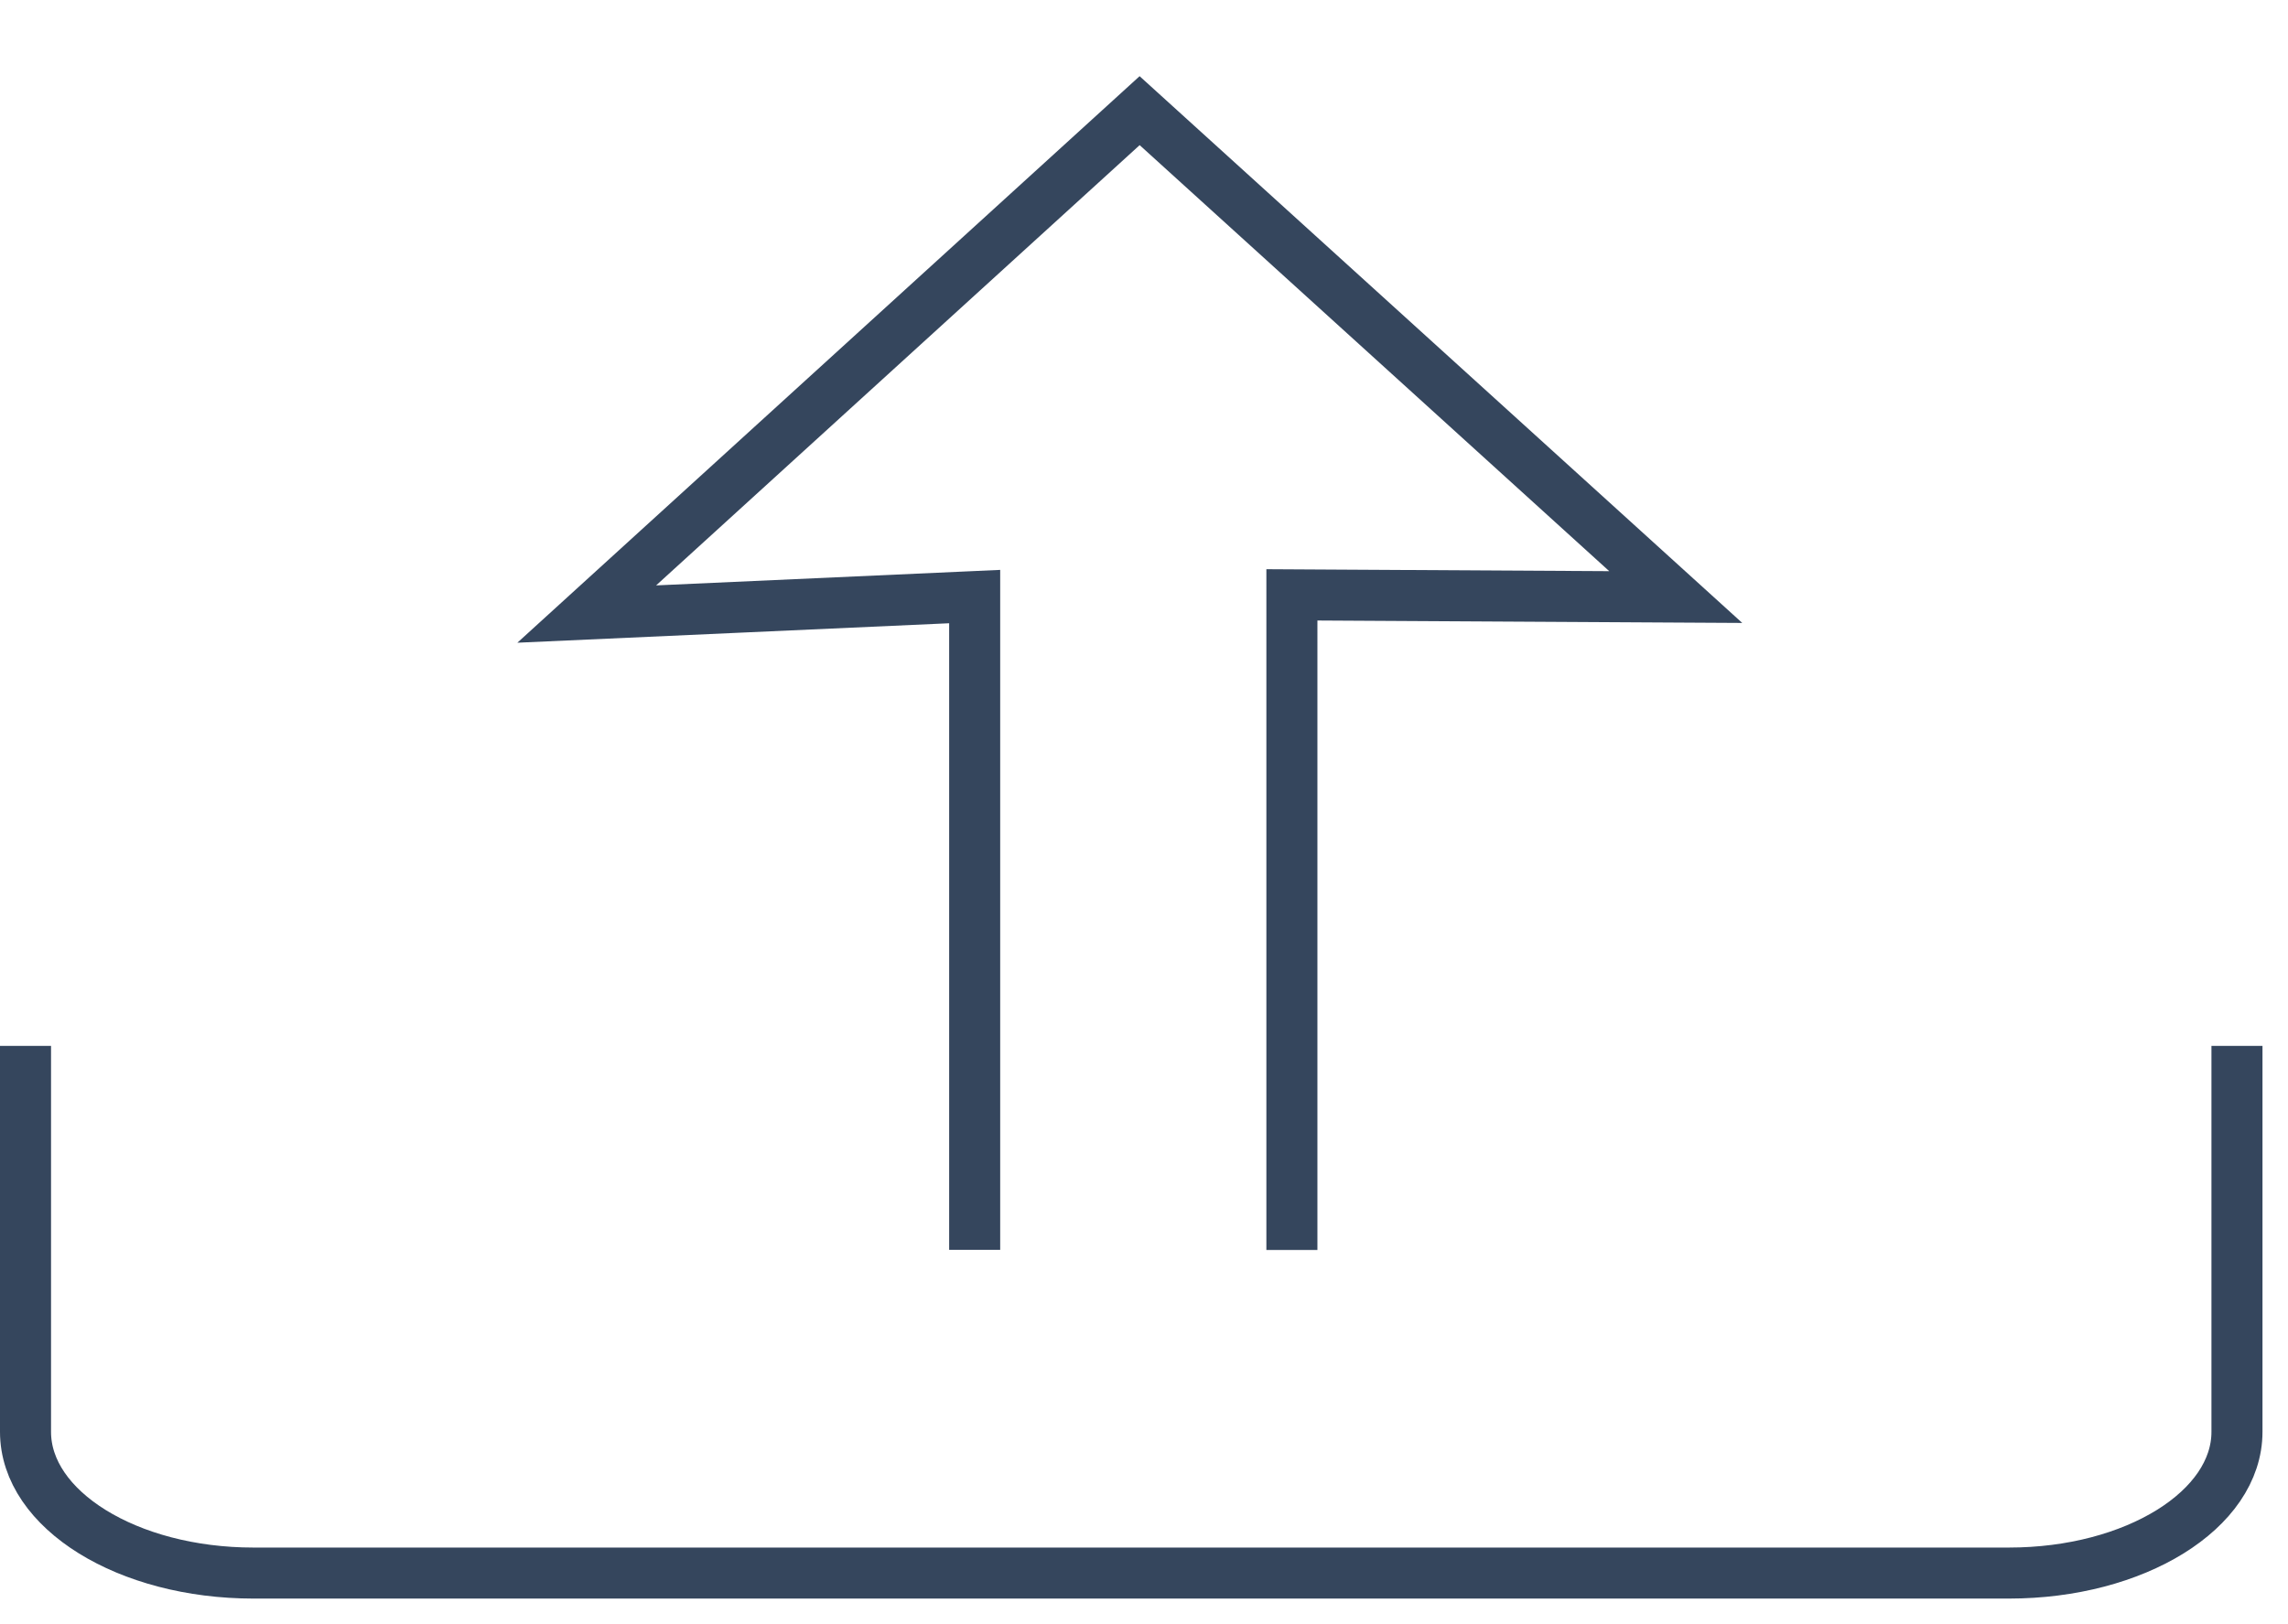
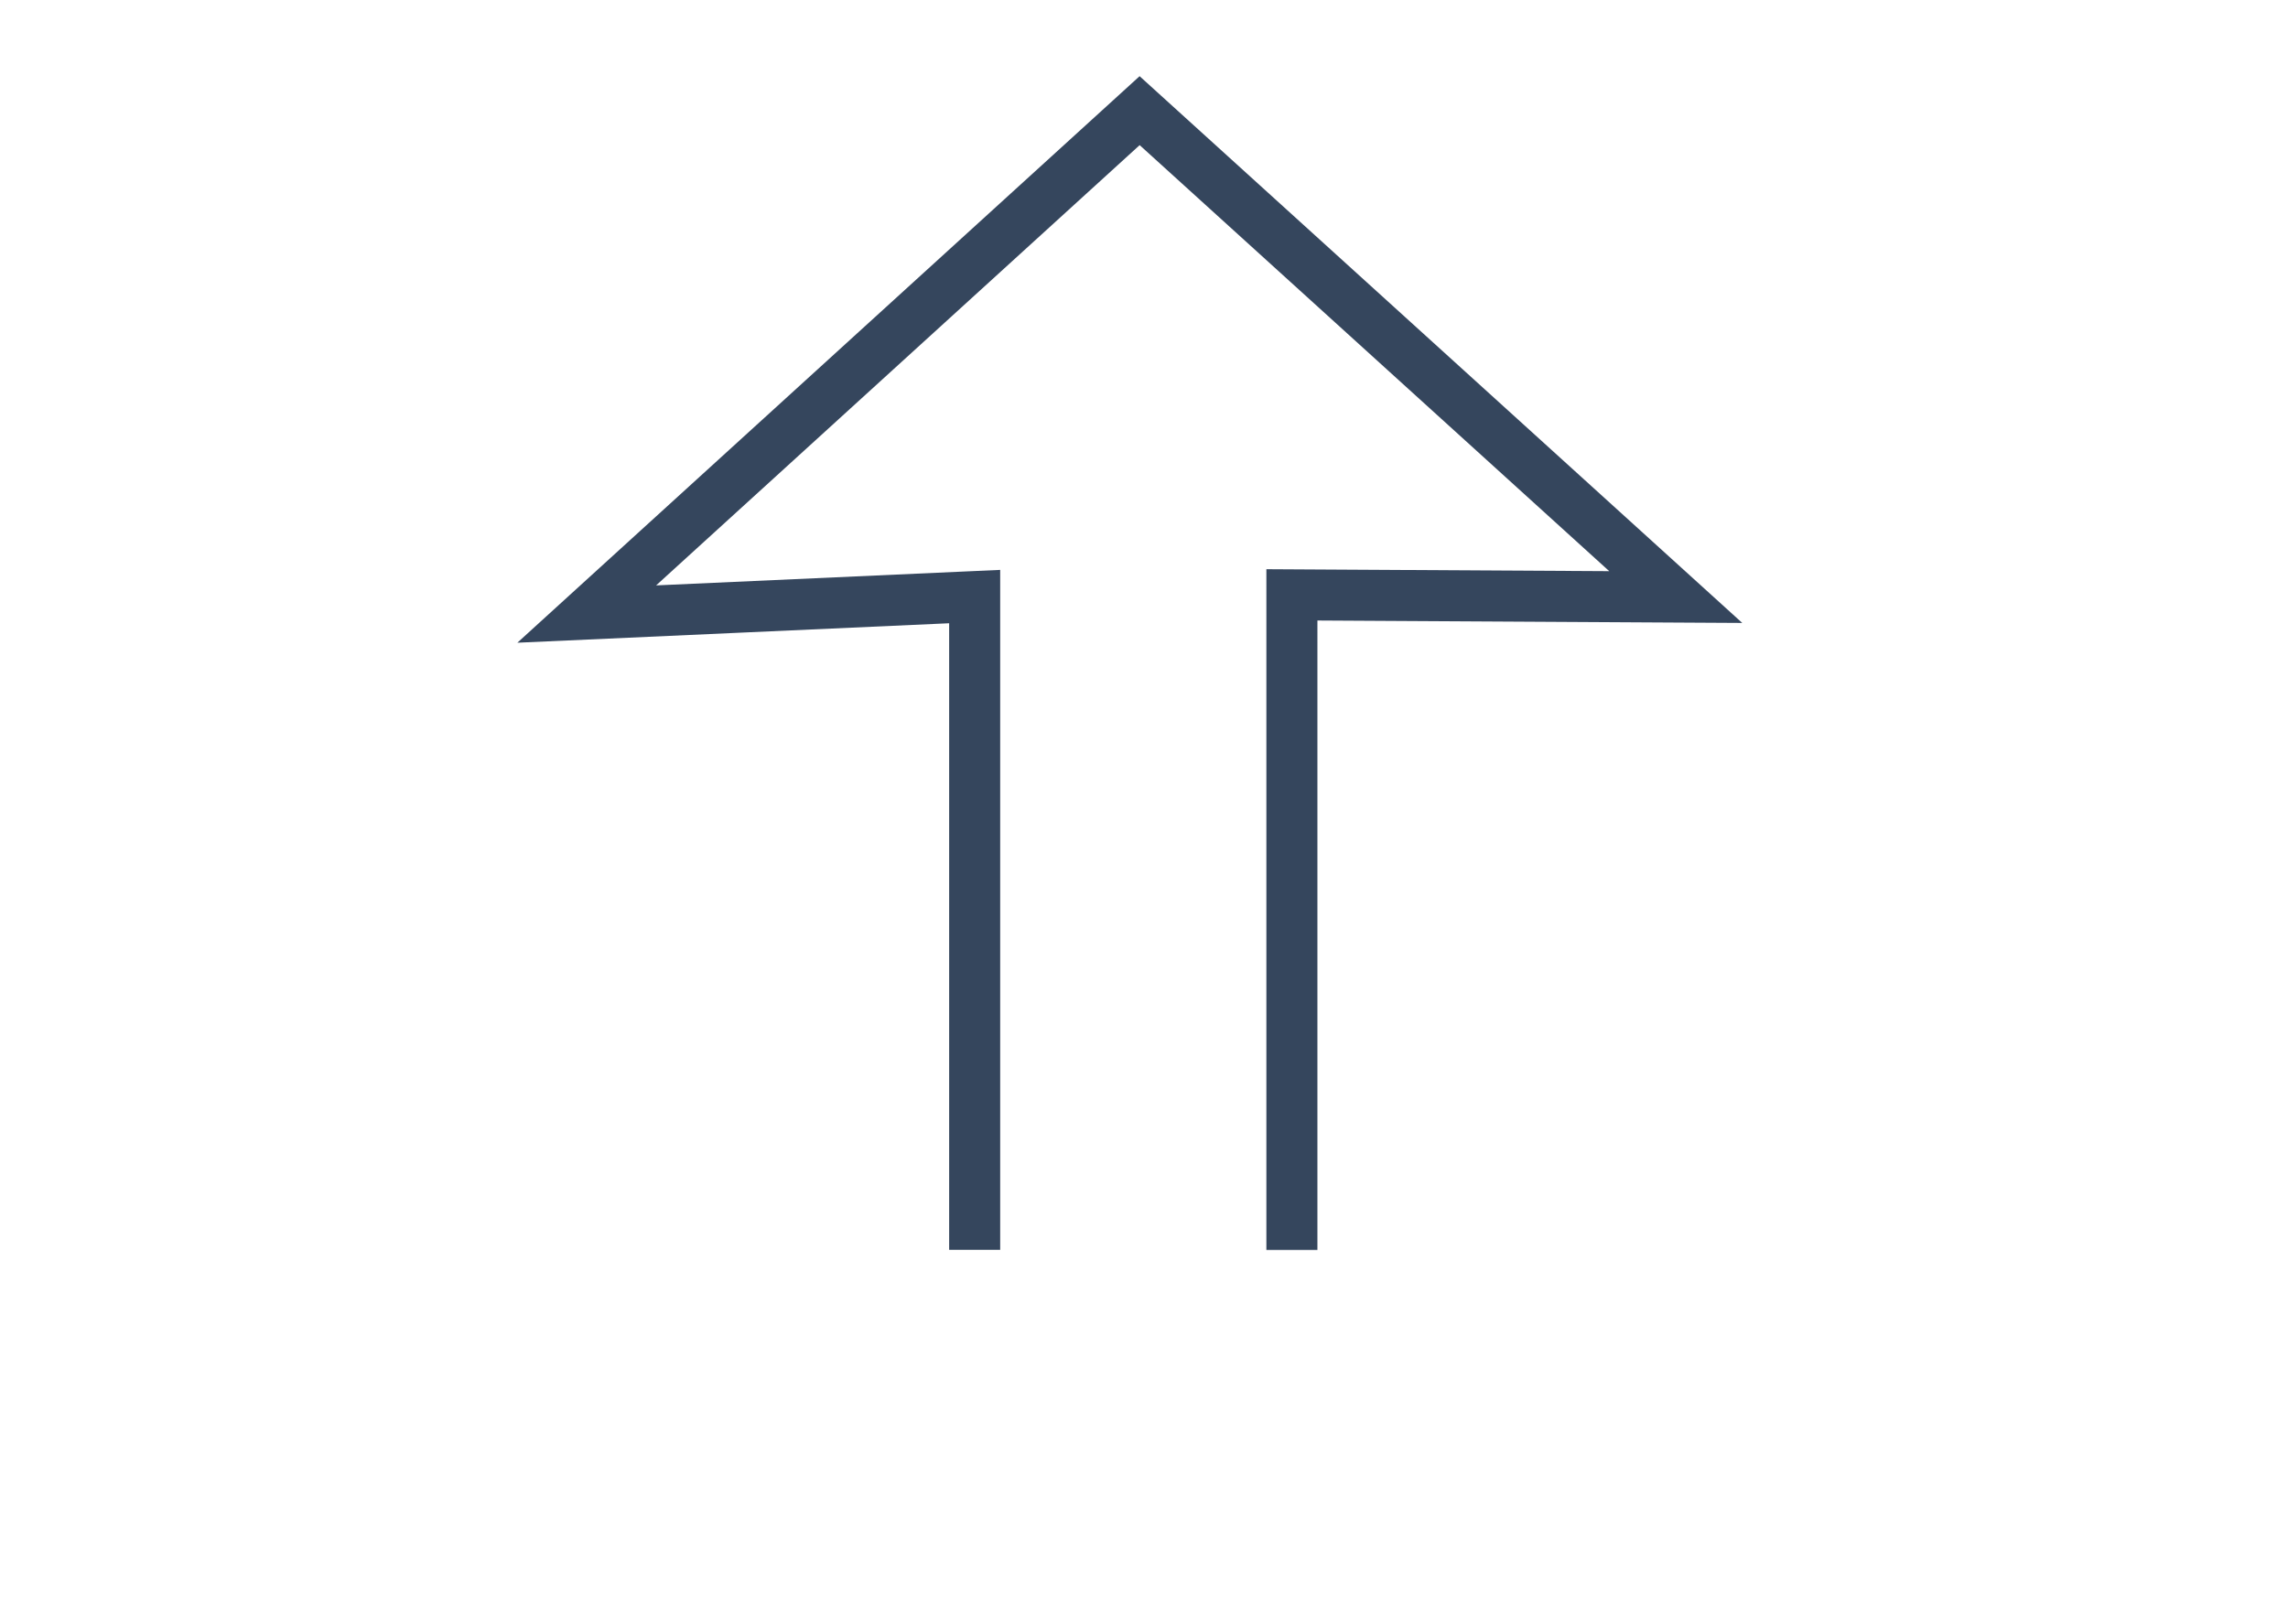
<svg xmlns="http://www.w3.org/2000/svg" width="134.5" height="95.5">
-   <path fill="none" fill-rule="evenodd" stroke="#35465D" stroke-width="3" d="M131.5 61.5v22.696c0 4.586-6 8.304-13.402 8.304H14.902C7.5 92.5 1.5 88.782 1.5 84.196V61.5" />
  <path fill="none" fill-rule="evenodd" stroke="#35465D" stroke-width="3" d="M57.296 73.493V35.08l-22.805 1.028L66.993 6.507l31.516 28.601-22.565-.129V73.5" />
</svg>